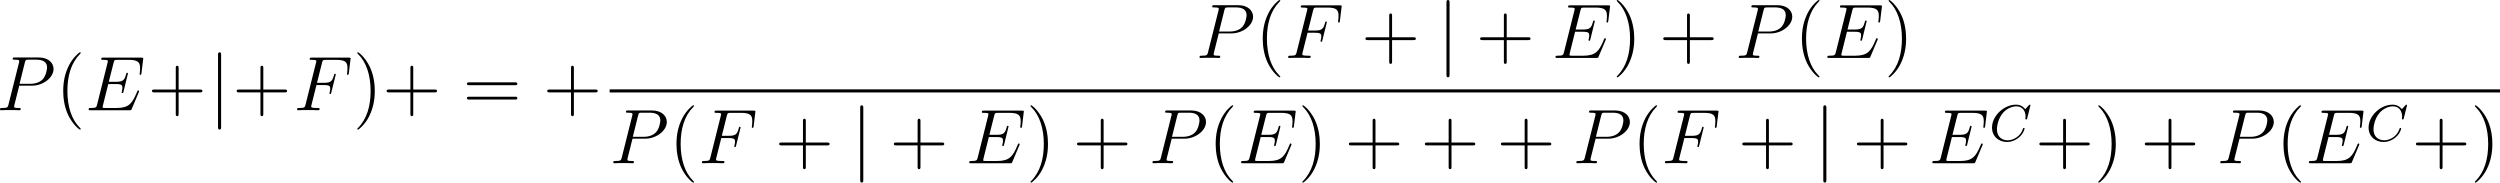
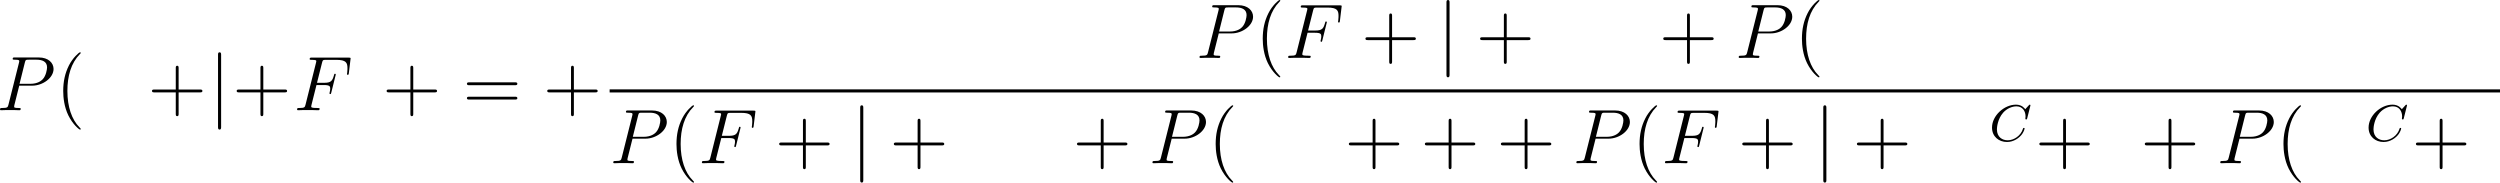
<svg xmlns="http://www.w3.org/2000/svg" xmlns:xlink="http://www.w3.org/1999/xlink" version="1.1" width="437.068pt" height="31.929pt" viewBox="-.167 -.334 437.068 31.929">
  <defs>
    <path id="g3-40" d="M3.885 2.905C3.885 2.869 3.885 2.845 3.682 2.642C2.487 1.435 1.817-.538 1.817-2.977C1.817-5.296 2.379-7.293 3.766-8.703C3.885-8.811 3.885-8.835 3.885-8.871C3.885-8.942 3.826-8.966 3.778-8.966C3.622-8.966 2.642-8.106 2.056-6.934C1.447-5.727 1.172-4.447 1.172-2.977C1.172-1.913 1.339-.49 1.961 .789C2.666 2.224 3.646 3.001 3.778 3.001C3.826 3.001 3.885 2.977 3.885 2.905Z" />
-     <path id="g3-41" d="M3.371-2.977C3.371-3.885 3.252-5.368 2.582-6.755C1.877-8.189 .897-8.966 .765-8.966C.717-8.966 .658-8.942 .658-8.871C.658-8.835 .658-8.811 .861-8.608C2.056-7.4 2.726-5.428 2.726-2.989C2.726-.669 2.164 1.327 .777 2.738C.658 2.845 .658 2.869 .658 2.905C.658 2.977 .717 3.001 .765 3.001C.921 3.001 1.901 2.14 2.487 .968C3.096-.251 3.371-1.542 3.371-2.977Z" />
    <path id="g3-43" d="M4.77-2.762H8.07C8.237-2.762 8.452-2.762 8.452-2.977C8.452-3.204 8.249-3.204 8.07-3.204H4.77V-6.504C4.77-6.671 4.77-6.886 4.555-6.886C4.328-6.886 4.328-6.683 4.328-6.504V-3.204H1.028C.861-3.204 .646-3.204 .646-2.989C.646-2.762 .849-2.762 1.028-2.762H4.328V.538C4.328 .705 4.328 .921 4.543 .921C4.77 .921 4.77 .717 4.77 .538V-2.762Z" />
    <path id="g3-61" d="M8.07-3.873C8.237-3.873 8.452-3.873 8.452-4.089C8.452-4.316 8.249-4.316 8.07-4.316H1.028C.861-4.316 .646-4.316 .646-4.101C.646-3.873 .849-3.873 1.028-3.873H8.07ZM8.07-1.65C8.237-1.65 8.452-1.65 8.452-1.865C8.452-2.092 8.249-2.092 8.07-2.092H1.028C.861-2.092 .646-2.092 .646-1.877C.646-1.65 .849-1.65 1.028-1.65H8.07Z" />
    <path id="g1-67" d="M6.344-5.396C6.352-5.428 6.368-5.475 6.368-5.515C6.368-5.571 6.32-5.611 6.265-5.611S6.185-5.587 6.121-5.515L5.563-4.902C5.491-5.005 5.069-5.611 4.136-5.611C2.287-5.611 .422-3.897 .422-2.064C.422-.677 1.474 .167 2.742 .167C3.786 .167 4.67-.47 5.101-1.092C5.364-1.482 5.467-1.865 5.467-1.913C5.467-1.985 5.42-2.016 5.348-2.016C5.252-2.016 5.236-1.977 5.212-1.889C4.878-.789 3.802-.096 2.845-.096C2.032-.096 1.18-.574 1.18-1.793C1.18-2.048 1.267-3.379 2.152-4.376C2.75-5.045 3.563-5.348 4.192-5.348C5.197-5.348 5.611-4.543 5.611-3.786C5.611-3.674 5.579-3.523 5.579-3.427C5.579-3.324 5.683-3.324 5.715-3.324C5.818-3.324 5.834-3.355 5.866-3.499L6.344-5.396Z" />
    <path id="g0-106" d="M1.901-8.536C1.901-8.751 1.901-8.966 1.662-8.966S1.423-8.751 1.423-8.536V2.558C1.423 2.774 1.423 2.989 1.662 2.989S1.901 2.774 1.901 2.558V-8.536Z" />
-     <path id="g2-69" d="M8.309-2.774C8.321-2.809 8.357-2.893 8.357-2.941C8.357-3.001 8.309-3.061 8.237-3.061C8.189-3.061 8.165-3.049 8.13-3.013C8.106-3.001 8.106-2.977 7.998-2.738C7.293-1.064 6.779-.347 4.866-.347H3.12C2.953-.347 2.929-.347 2.857-.359C2.726-.371 2.714-.395 2.714-.49C2.714-.574 2.738-.646 2.762-.753L3.587-4.053H4.77C5.703-4.053 5.774-3.85 5.774-3.491C5.774-3.371 5.774-3.264 5.691-2.905C5.667-2.857 5.655-2.809 5.655-2.774C5.655-2.69 5.715-2.654 5.786-2.654C5.894-2.654 5.906-2.738 5.954-2.905L6.635-5.679C6.635-5.738 6.587-5.798 6.516-5.798C6.408-5.798 6.396-5.75 6.348-5.583C6.109-4.663 5.87-4.4 4.806-4.4H3.67L4.411-7.34C4.519-7.759 4.543-7.795 5.033-7.795H6.743C8.213-7.795 8.512-7.4 8.512-6.492C8.512-6.48 8.512-6.145 8.464-5.75C8.452-5.703 8.44-5.631 8.44-5.607C8.44-5.511 8.5-5.475 8.572-5.475C8.656-5.475 8.703-5.523 8.727-5.738L8.978-7.831C8.978-7.867 9.002-7.986 9.002-8.01C9.002-8.141 8.895-8.141 8.679-8.141H2.845C2.618-8.141 2.499-8.141 2.499-7.926C2.499-7.795 2.582-7.795 2.786-7.795C3.527-7.795 3.527-7.711 3.527-7.58C3.527-7.52 3.515-7.472 3.479-7.34L1.865-.885C1.757-.466 1.733-.347 .897-.347C.669-.347 .55-.347 .55-.132C.55 0 .622 0 .861 0H6.862C7.125 0 7.137-.012 7.221-.203L8.309-2.774Z" />
    <path id="g2-70" d="M3.551-3.897H4.698C5.607-3.897 5.679-3.694 5.679-3.347C5.679-3.192 5.655-3.025 5.595-2.762C5.571-2.714 5.559-2.654 5.559-2.63C5.559-2.546 5.607-2.499 5.691-2.499C5.786-2.499 5.798-2.546 5.846-2.738L6.539-5.523C6.539-5.571 6.504-5.643 6.42-5.643C6.312-5.643 6.3-5.595 6.253-5.392C6.001-4.495 5.762-4.244 4.722-4.244H3.634L4.411-7.34C4.519-7.759 4.543-7.795 5.033-7.795H6.635C8.13-7.795 8.345-7.352 8.345-6.504C8.345-6.432 8.345-6.169 8.309-5.858C8.297-5.81 8.273-5.655 8.273-5.607C8.273-5.511 8.333-5.475 8.404-5.475C8.488-5.475 8.536-5.523 8.56-5.738L8.811-7.831C8.811-7.867 8.835-7.986 8.835-8.01C8.835-8.141 8.727-8.141 8.512-8.141H2.845C2.618-8.141 2.499-8.141 2.499-7.926C2.499-7.795 2.582-7.795 2.786-7.795C3.527-7.795 3.527-7.711 3.527-7.58C3.527-7.52 3.515-7.472 3.479-7.34L1.865-.885C1.757-.466 1.733-.347 .897-.347C.669-.347 .55-.347 .55-.132C.55 0 .658 0 .729 0C.956 0 1.196-.024 1.423-.024H2.977C3.24-.024 3.527 0 3.79 0C3.897 0 4.041 0 4.041-.215C4.041-.347 3.969-.347 3.706-.347C2.762-.347 2.738-.43 2.738-.61C2.738-.669 2.762-.765 2.786-.849L3.551-3.897Z" />
    <path id="g2-80" d="M3.539-3.802H5.547C7.197-3.802 8.847-5.021 8.847-6.384C8.847-7.317 8.058-8.165 6.551-8.165H2.857C2.63-8.165 2.523-8.165 2.523-7.938C2.523-7.819 2.63-7.819 2.809-7.819C3.539-7.819 3.539-7.723 3.539-7.592C3.539-7.568 3.539-7.496 3.491-7.317L1.877-.885C1.769-.466 1.745-.347 .909-.347C.681-.347 .562-.347 .562-.132C.562 0 .669 0 .741 0C.968 0 1.207-.024 1.435-.024H2.833C3.061-.024 3.312 0 3.539 0C3.634 0 3.766 0 3.766-.227C3.766-.347 3.658-.347 3.479-.347C2.762-.347 2.75-.43 2.75-.55C2.75-.61 2.762-.693 2.774-.753L3.539-3.802ZM4.4-7.352C4.507-7.795 4.555-7.819 5.021-7.819H6.205C7.101-7.819 7.843-7.532 7.843-6.635C7.843-6.324 7.687-5.308 7.137-4.758C6.934-4.543 6.36-4.089 5.272-4.089H3.587L4.4-7.352Z" />
  </defs>
  <g id="page1" transform="matrix(1.13 0 0 1.13 -44.707 -89.27)">
    <use x="38.854" y="95.759" xlink:href="#g2-80" />
    <use x="48.025" y="95.759" xlink:href="#g3-40" />
    <use x="52.578" y="95.759" xlink:href="#g2-69" />
    <use x="62.282" y="95.759" xlink:href="#g3-43" />
    <use x="71.725" y="95.759" xlink:href="#g0-106" />
    <use x="75.384" y="95.759" xlink:href="#g3-43" />
    <use x="84.827" y="95.759" xlink:href="#g2-70" />
    <use x="94.03" y="95.759" xlink:href="#g3-41" />
    <use x="98.583" y="95.759" xlink:href="#g3-43" />
    <use x="111.008" y="95.759" xlink:href="#g3-61" />
    <use x="123.433" y="95.759" xlink:href="#g3-43" />
    <use x="224.437" y="87.671" xlink:href="#g2-80" />
    <use x="233.608" y="87.671" xlink:href="#g3-40" />
    <use x="238.16" y="87.671" xlink:href="#g2-70" />
    <use x="250.02" y="87.671" xlink:href="#g3-43" />
    <use x="261.782" y="87.671" xlink:href="#g0-106" />
    <use x="267.759" y="87.671" xlink:href="#g3-43" />
    <use x="279.52" y="87.671" xlink:href="#g2-69" />
    <use x="288.887" y="87.671" xlink:href="#g3-41" />
    <use x="296.096" y="87.671" xlink:href="#g3-43" />
    <use x="307.857" y="87.671" xlink:href="#g2-80" />
    <use x="317.028" y="87.671" xlink:href="#g3-40" />
    <use x="321.58" y="87.671" xlink:href="#g2-69" />
    <use x="330.947" y="87.671" xlink:href="#g3-41" />
    <rect x="133.734" y="92.531" height=".478" width="292.468" />
    <use x="133.734" y="103.96" xlink:href="#g2-80" />
    <use x="142.905" y="103.96" xlink:href="#g3-40" />
    <use x="147.457" y="103.96" xlink:href="#g2-70" />
    <use x="159.317" y="103.96" xlink:href="#g3-43" />
    <use x="171.079" y="103.96" xlink:href="#g0-106" />
    <use x="177.056" y="103.96" xlink:href="#g3-43" />
    <use x="188.818" y="103.96" xlink:href="#g2-69" />
    <use x="198.184" y="103.96" xlink:href="#g3-41" />
    <use x="205.393" y="103.96" xlink:href="#g3-43" />
    <use x="217.154" y="103.96" xlink:href="#g2-80" />
    <use x="226.325" y="103.96" xlink:href="#g3-40" />
    <use x="230.877" y="103.96" xlink:href="#g2-69" />
    <use x="240.244" y="103.96" xlink:href="#g3-41" />
    <use x="247.453" y="103.96" xlink:href="#g3-43" />
    <use x="259.214" y="103.96" xlink:href="#g3-43" />
    <use x="270.975" y="103.96" xlink:href="#g3-43" />
    <use x="282.737" y="103.96" xlink:href="#g2-80" />
    <use x="291.908" y="103.96" xlink:href="#g3-40" />
    <use x="296.46" y="103.96" xlink:href="#g2-70" />
    <use x="308.32" y="103.96" xlink:href="#g3-43" />
    <use x="320.082" y="103.96" xlink:href="#g0-106" />
    <use x="326.059" y="103.96" xlink:href="#g3-43" />
    <use x="337.82" y="103.96" xlink:href="#g2-69" />
    <use x="347.187" y="100.506" xlink:href="#g1-67" />
    <use x="354.283" y="103.96" xlink:href="#g3-43" />
    <use x="363.388" y="103.96" xlink:href="#g3-41" />
    <use x="370.597" y="103.96" xlink:href="#g3-43" />
    <use x="382.358" y="103.96" xlink:href="#g2-80" />
    <use x="391.53" y="103.96" xlink:href="#g3-40" />
    <use x="396.082" y="103.96" xlink:href="#g2-69" />
    <use x="405.448" y="100.506" xlink:href="#g1-67" />
    <use x="412.545" y="103.96" xlink:href="#g3-43" />
    <use x="421.649" y="103.96" xlink:href="#g3-41" />
  </g>
</svg>